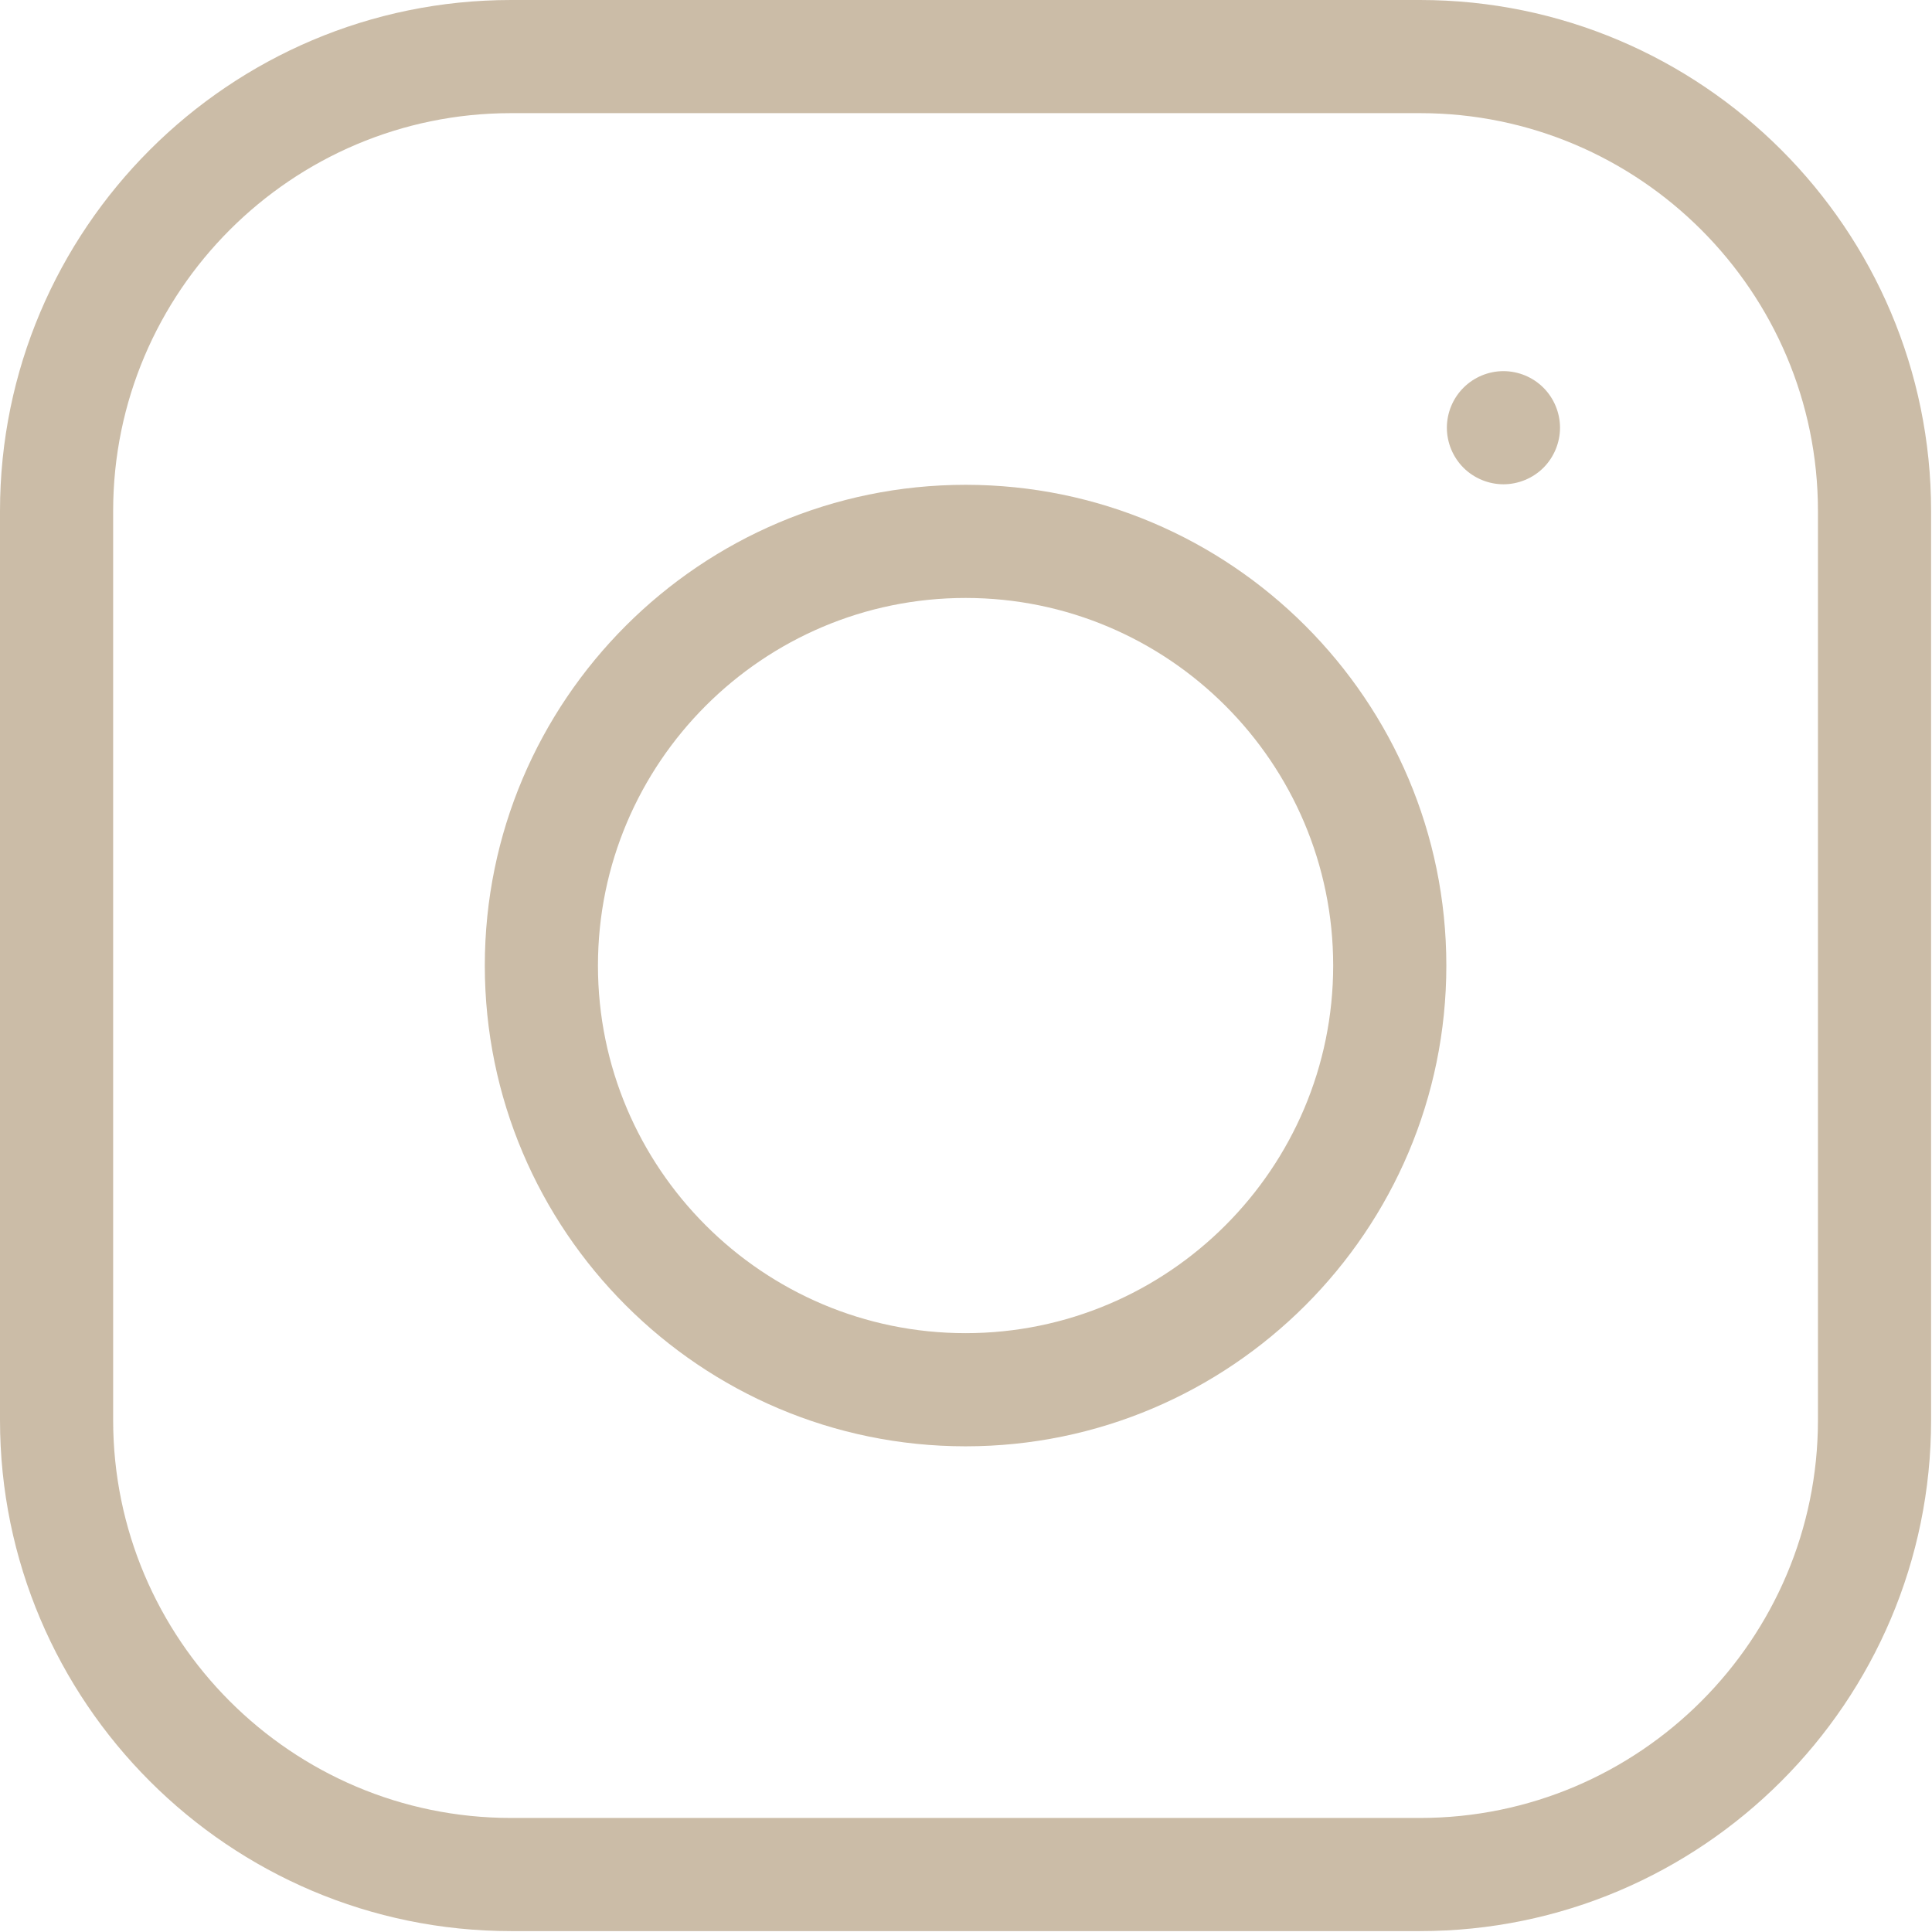
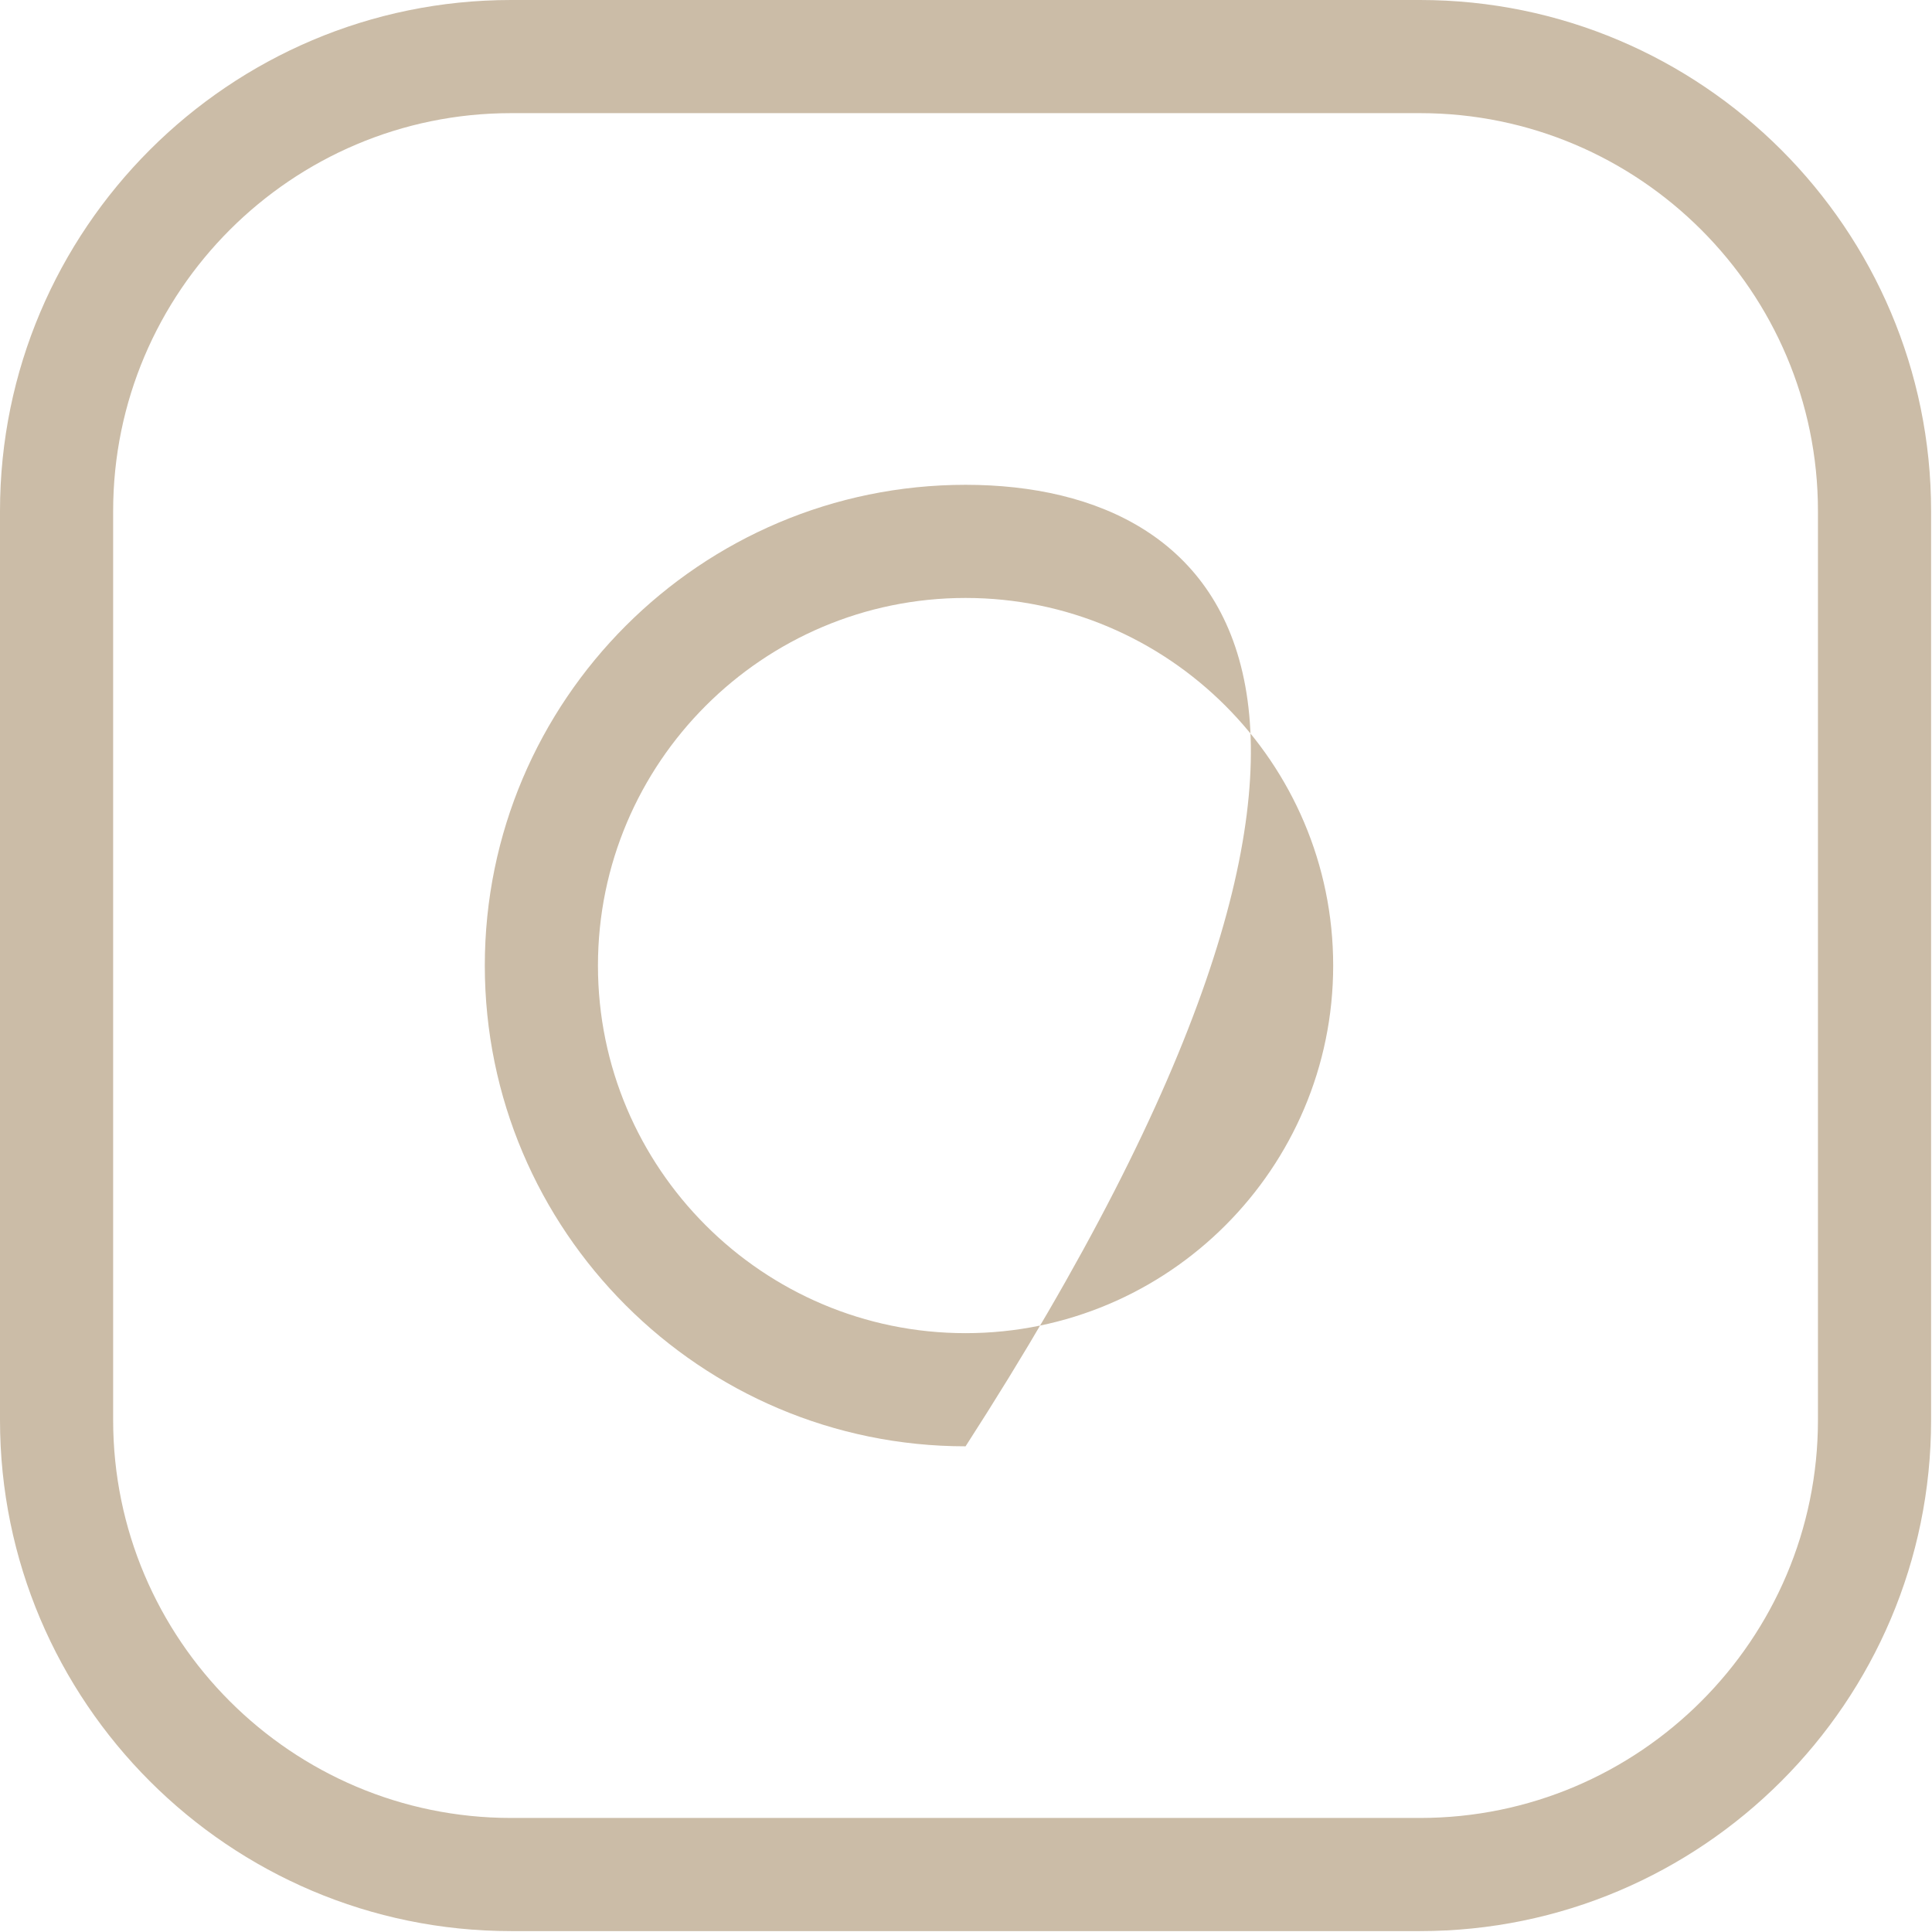
<svg xmlns="http://www.w3.org/2000/svg" width="172" height="172" viewBox="0 0 172 172" fill="none">
-   <path d="M85.962 43.161C62.361 43.161 43.161 62.361 43.161 85.961C43.161 109.561 62.361 128.761 85.962 128.761C109.562 128.761 128.763 109.561 128.763 85.961C128.763 62.361 109.562 43.161 85.962 43.161ZM85.962 118.687C67.916 118.687 53.234 104.006 53.234 85.961C53.234 67.915 67.916 53.234 85.962 53.234C104.008 53.234 118.689 67.915 118.689 85.961C118.689 104.006 104.008 118.687 85.962 118.687Z" fill="#CBBCA7" />
+   <path d="M85.962 43.161C62.361 43.161 43.161 62.361 43.161 85.961C43.161 109.561 62.361 128.761 85.962 128.761C128.763 62.361 109.562 43.161 85.962 43.161ZM85.962 118.687C67.916 118.687 53.234 104.006 53.234 85.961C53.234 67.915 67.916 53.234 85.962 53.234C104.008 53.234 118.689 67.915 118.689 85.961C118.689 104.006 104.008 118.687 85.962 118.687Z" fill="#CBBCA7" />
  <path d="M126.422 0H45.498C20.41 0 0 20.41 0 45.498V126.422C0 151.51 20.41 171.92 45.498 171.92H126.422C151.51 171.92 171.92 151.51 171.92 126.422V45.498C171.92 20.41 151.51 0 126.422 0ZM161.847 126.422C161.847 145.955 145.955 161.847 126.422 161.847H45.498C25.965 161.847 10.073 145.955 10.073 126.422V45.498C10.073 25.965 25.965 10.073 45.498 10.073H126.422C145.955 10.073 161.847 25.965 161.847 45.498V126.422Z" fill="#CBBCA7" />
-   <path d="M133.847 33.041C132.52 33.041 131.224 33.578 130.287 34.519C129.347 35.455 128.81 36.751 128.81 38.078C128.81 39.404 129.348 40.704 130.287 41.64C131.224 42.577 132.52 43.114 133.847 43.114C135.173 43.114 136.473 42.577 137.409 41.64C138.346 40.704 138.884 39.404 138.884 38.078C138.884 36.755 138.346 35.455 137.409 34.519C136.473 33.578 135.173 33.041 133.847 33.041Z" fill="#CBBCA7" />
</svg>